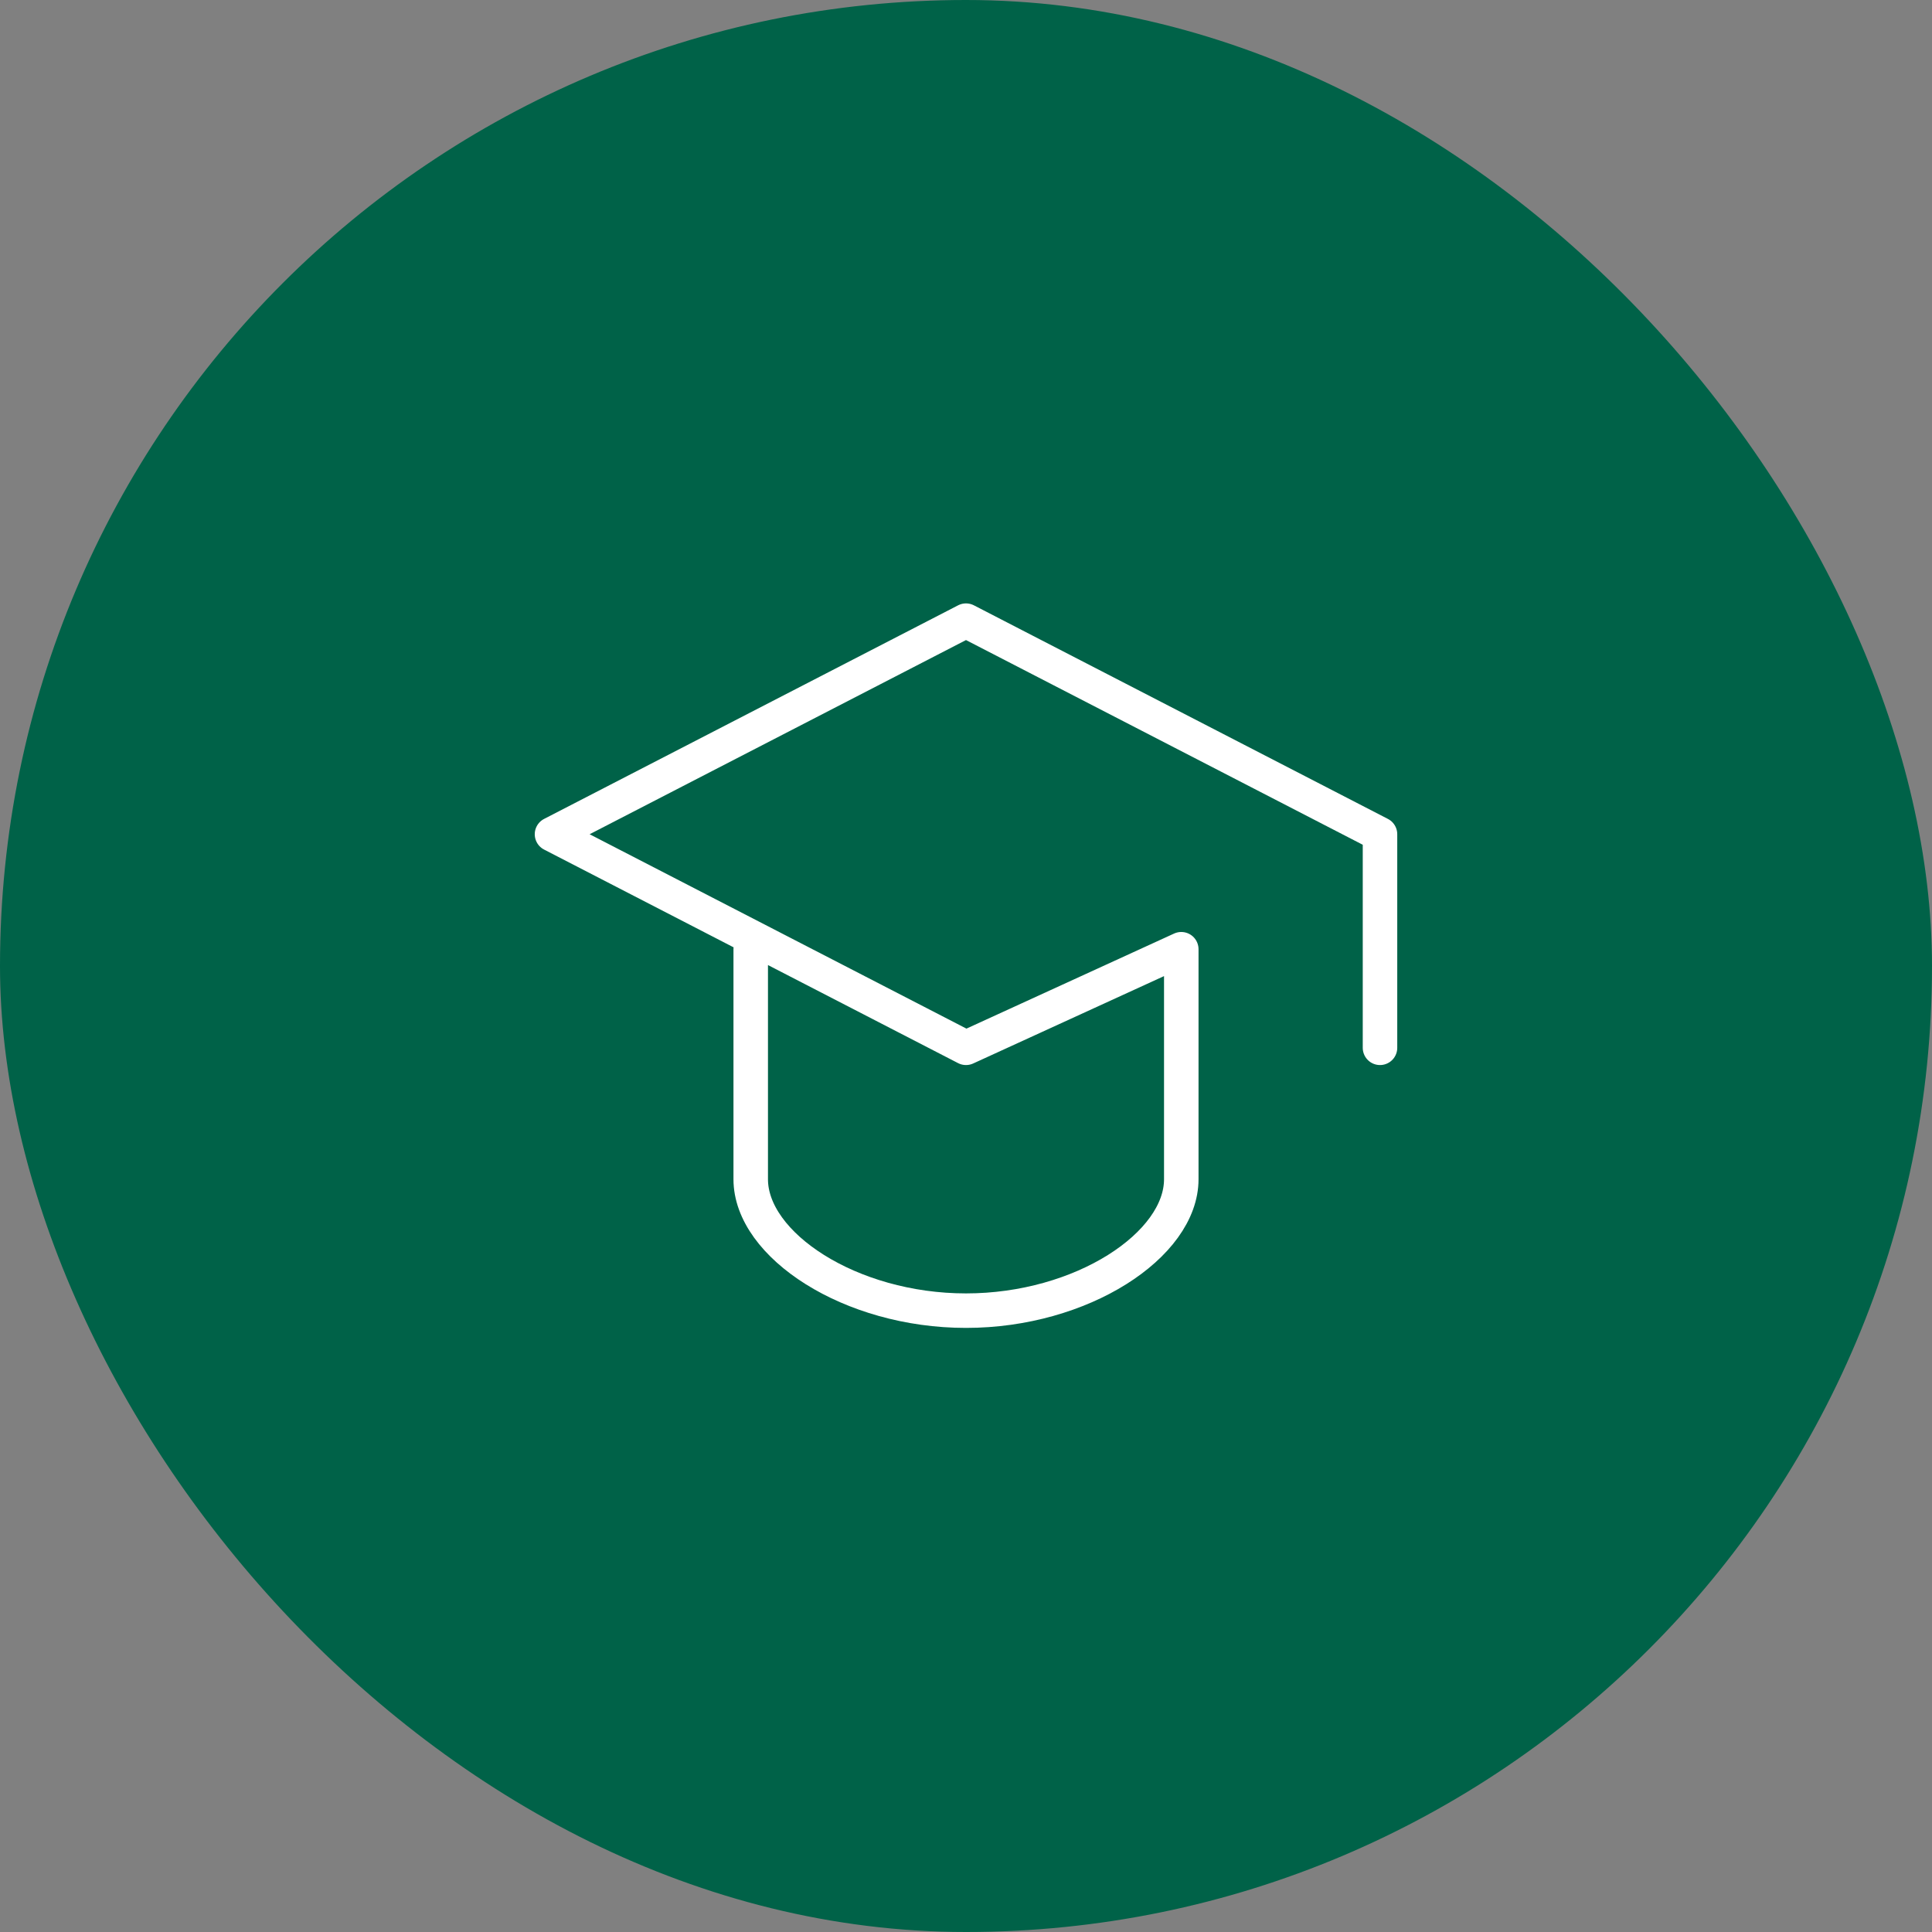
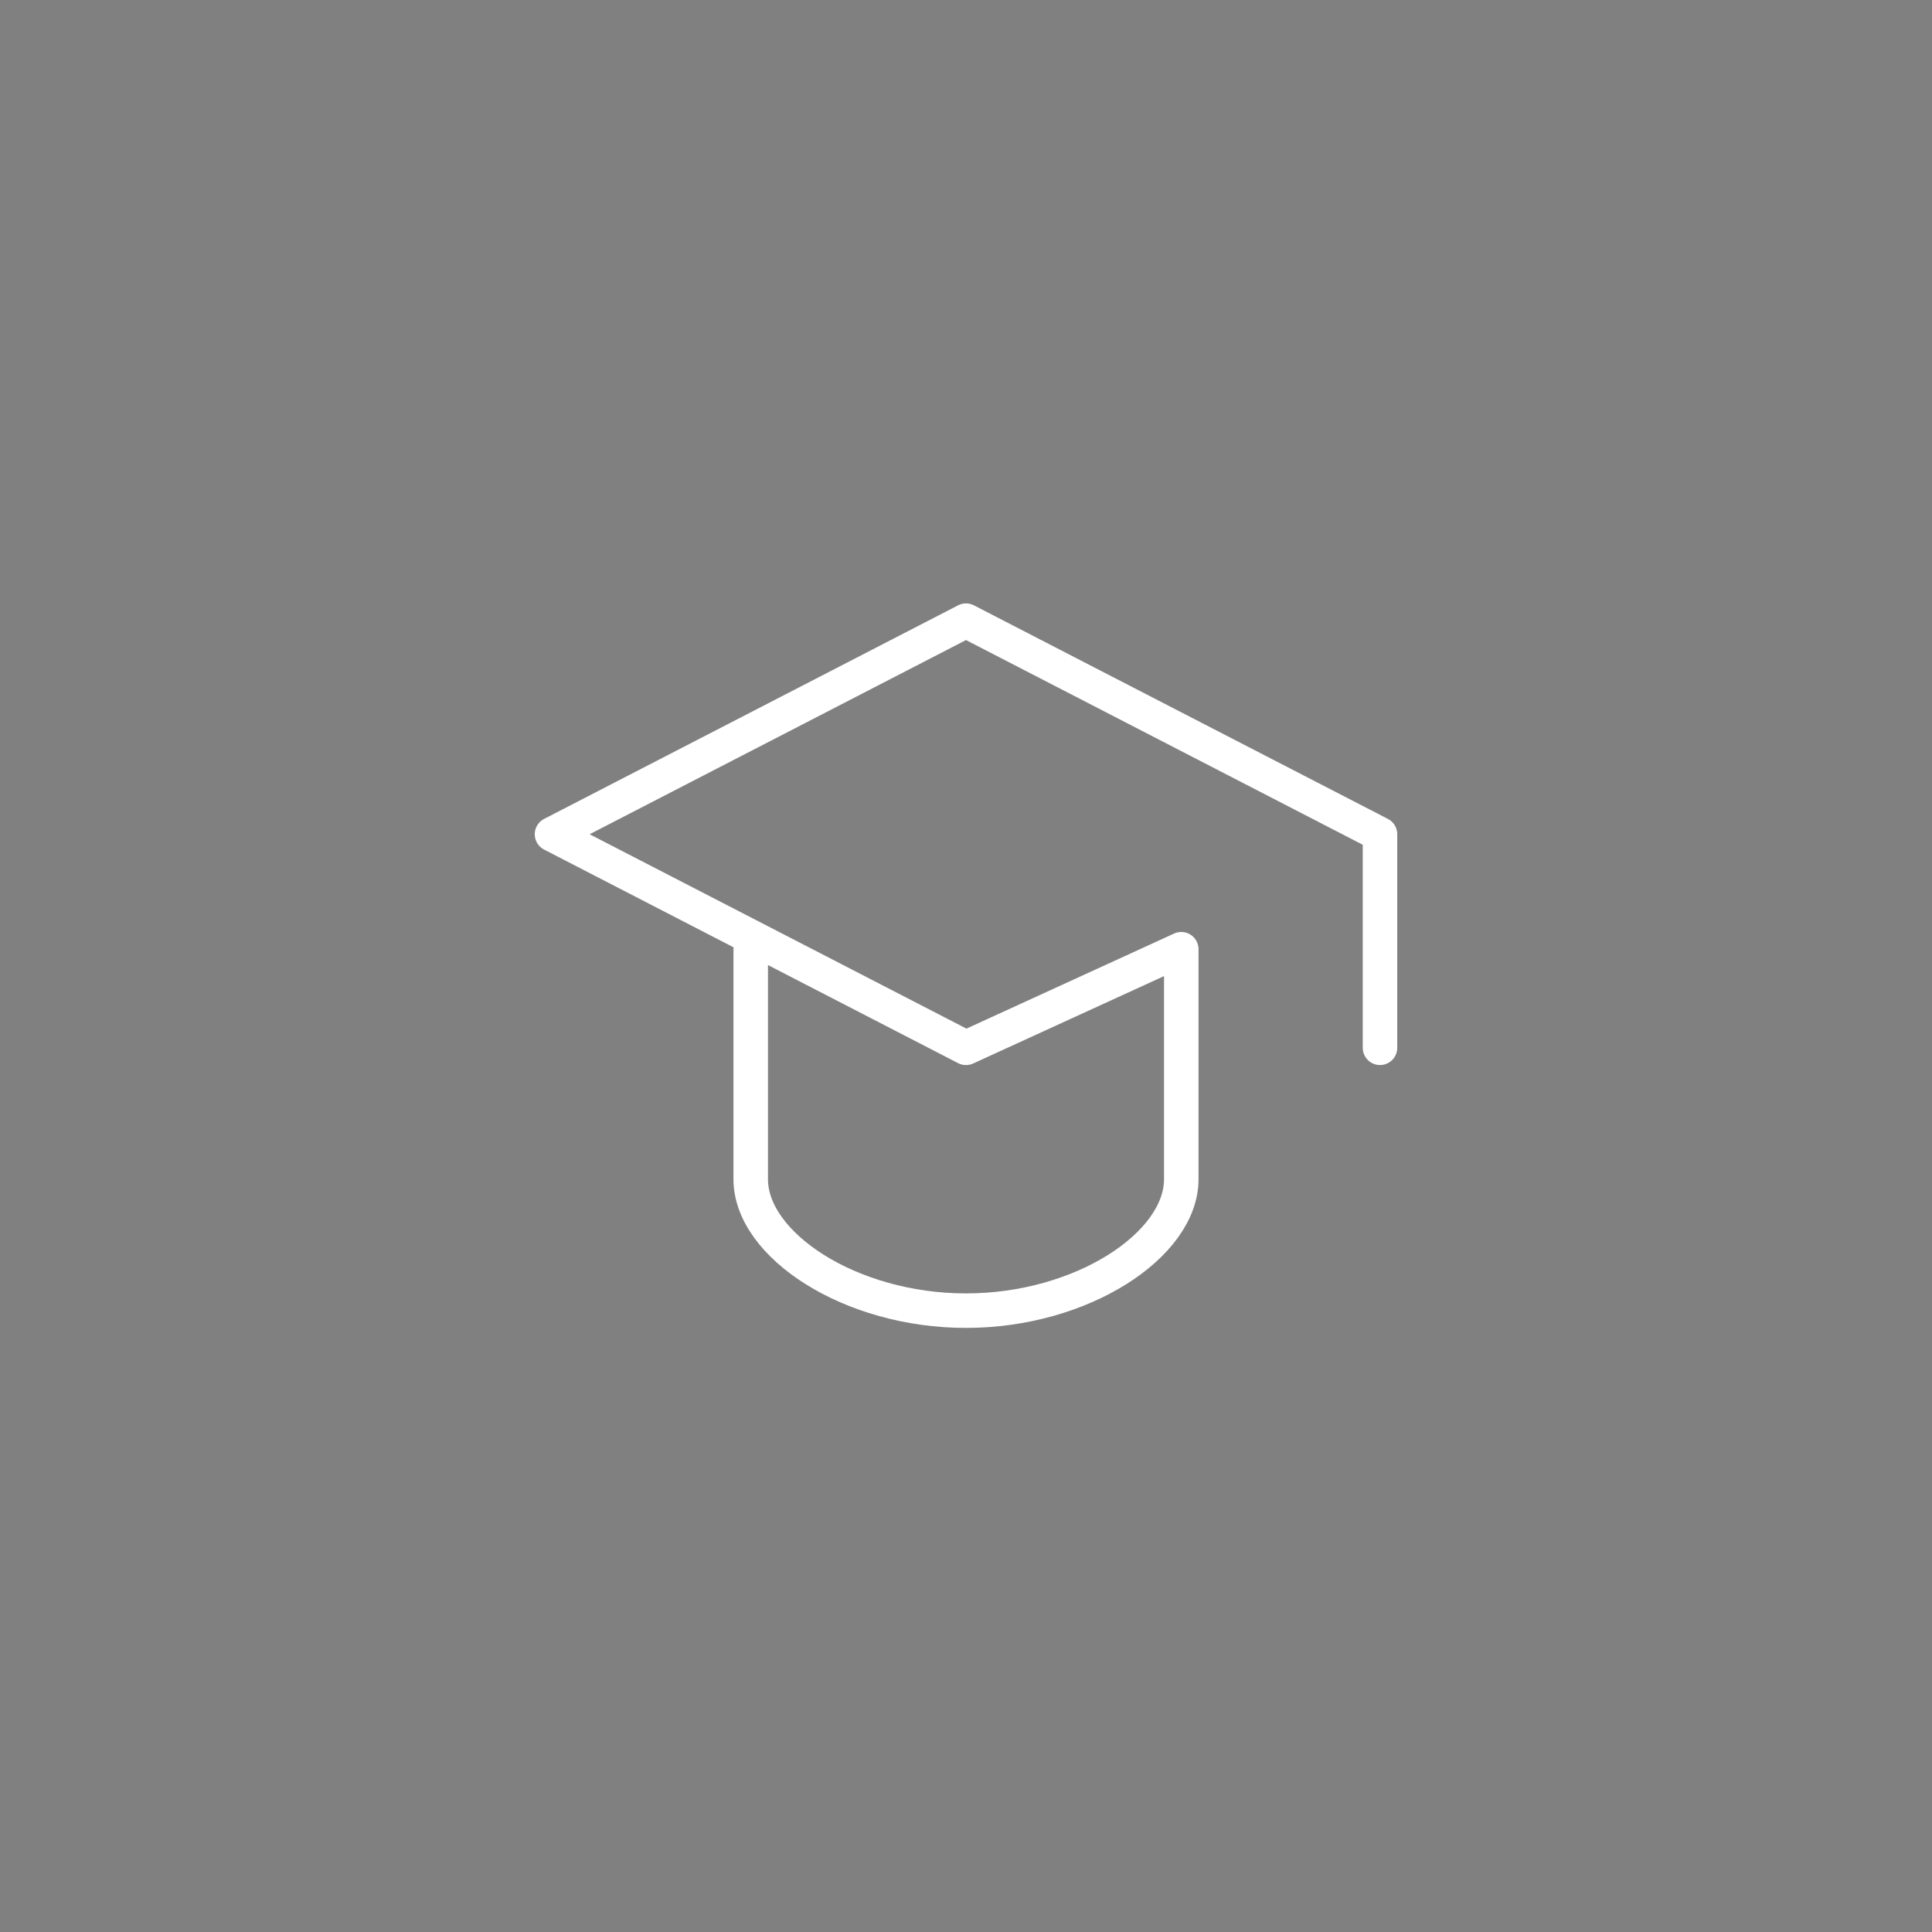
<svg xmlns="http://www.w3.org/2000/svg" width="56" height="56" viewBox="0 0 56 56" fill="none">
  <rect x="0" y="0" width="56" height="56" fill="#808080" stroke="none" />
-   <rect width="56" height="56" rx="28" fill="#006248" />
  <path d="M40 30.371V24.181L28 17.99L16 24.181L28 30.371L34.24 27.514V34.181C34.24 36.086 31.36 37.99 28 37.99C24.64 37.99 21.76 36.086 21.76 34.181V27.514" stroke="white" stroke-linecap="round" stroke-linejoin="round" />
</svg>